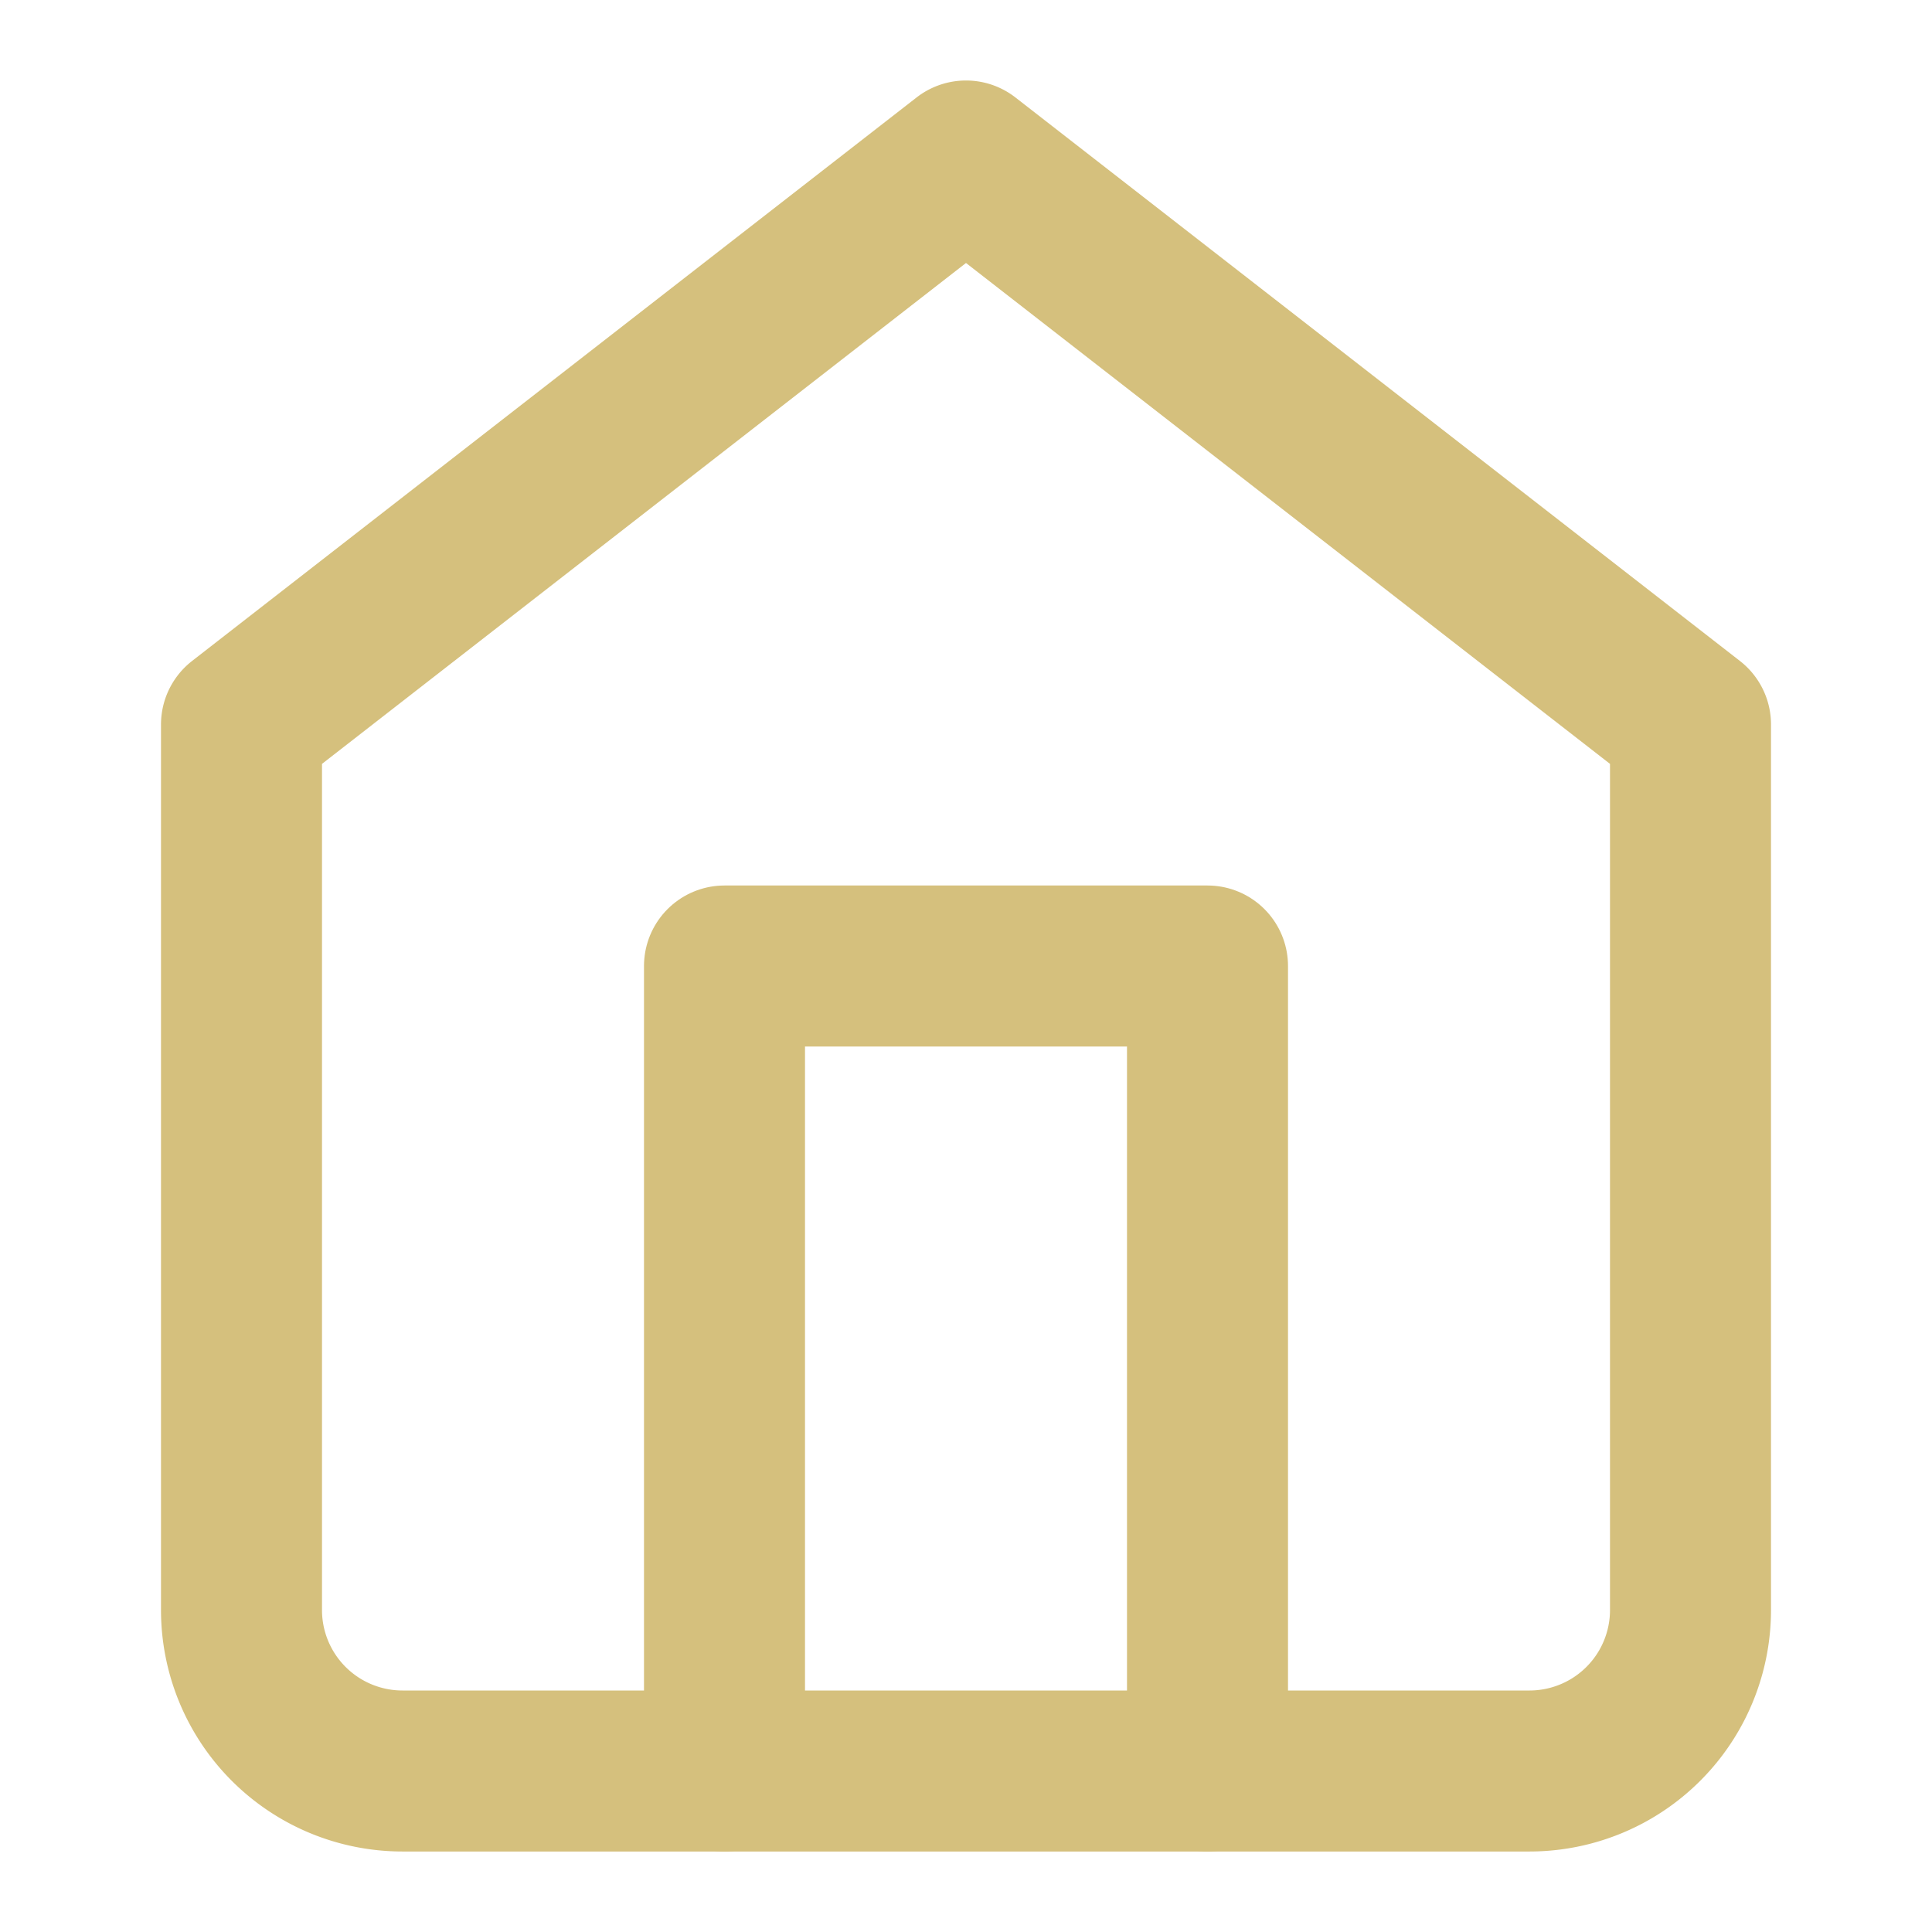
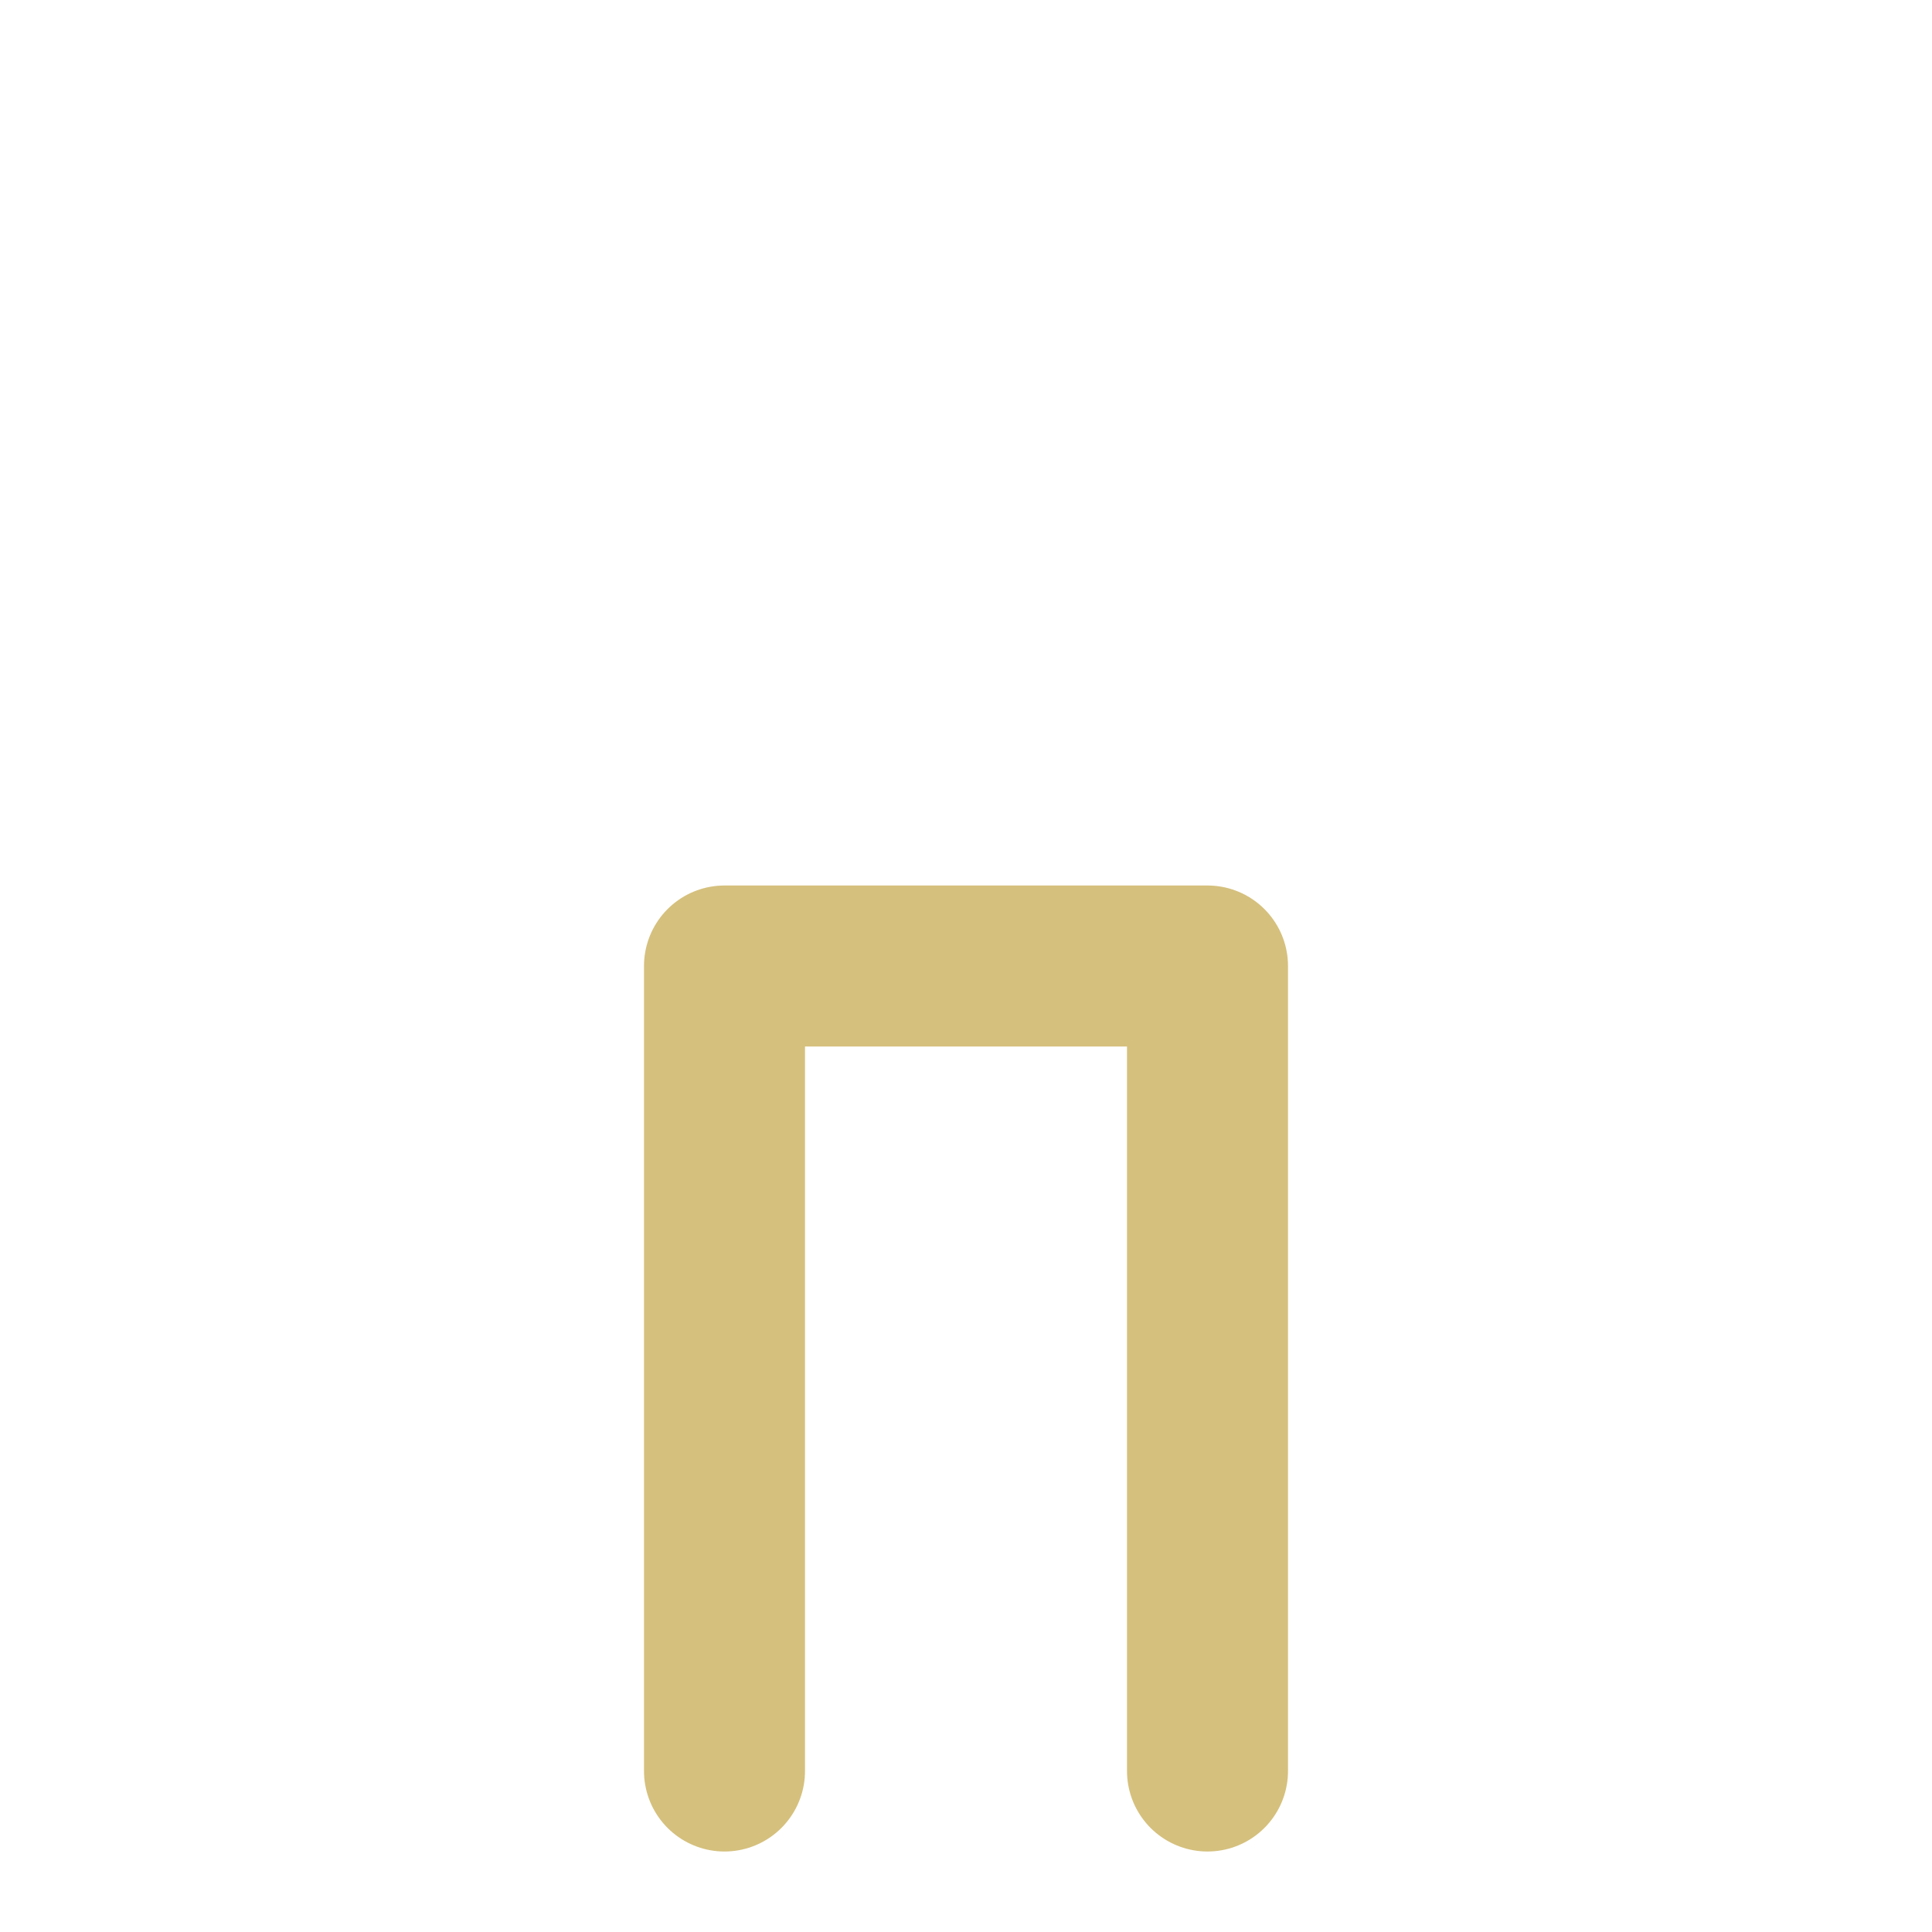
<svg xmlns="http://www.w3.org/2000/svg" width="24" height="24" viewBox="0 0 24 24" fill="none" stroke="#d5c07d" stroke-width="2" stroke-linecap="round" stroke-linejoin="round">
-   <path d="m3 9 9-7 9 7v11a2 2 0 0 1-2 2H5a2 2 0 0 1-2-2z" />
  <polyline points="9 22 9 12 15 12 15 22" />
</svg>